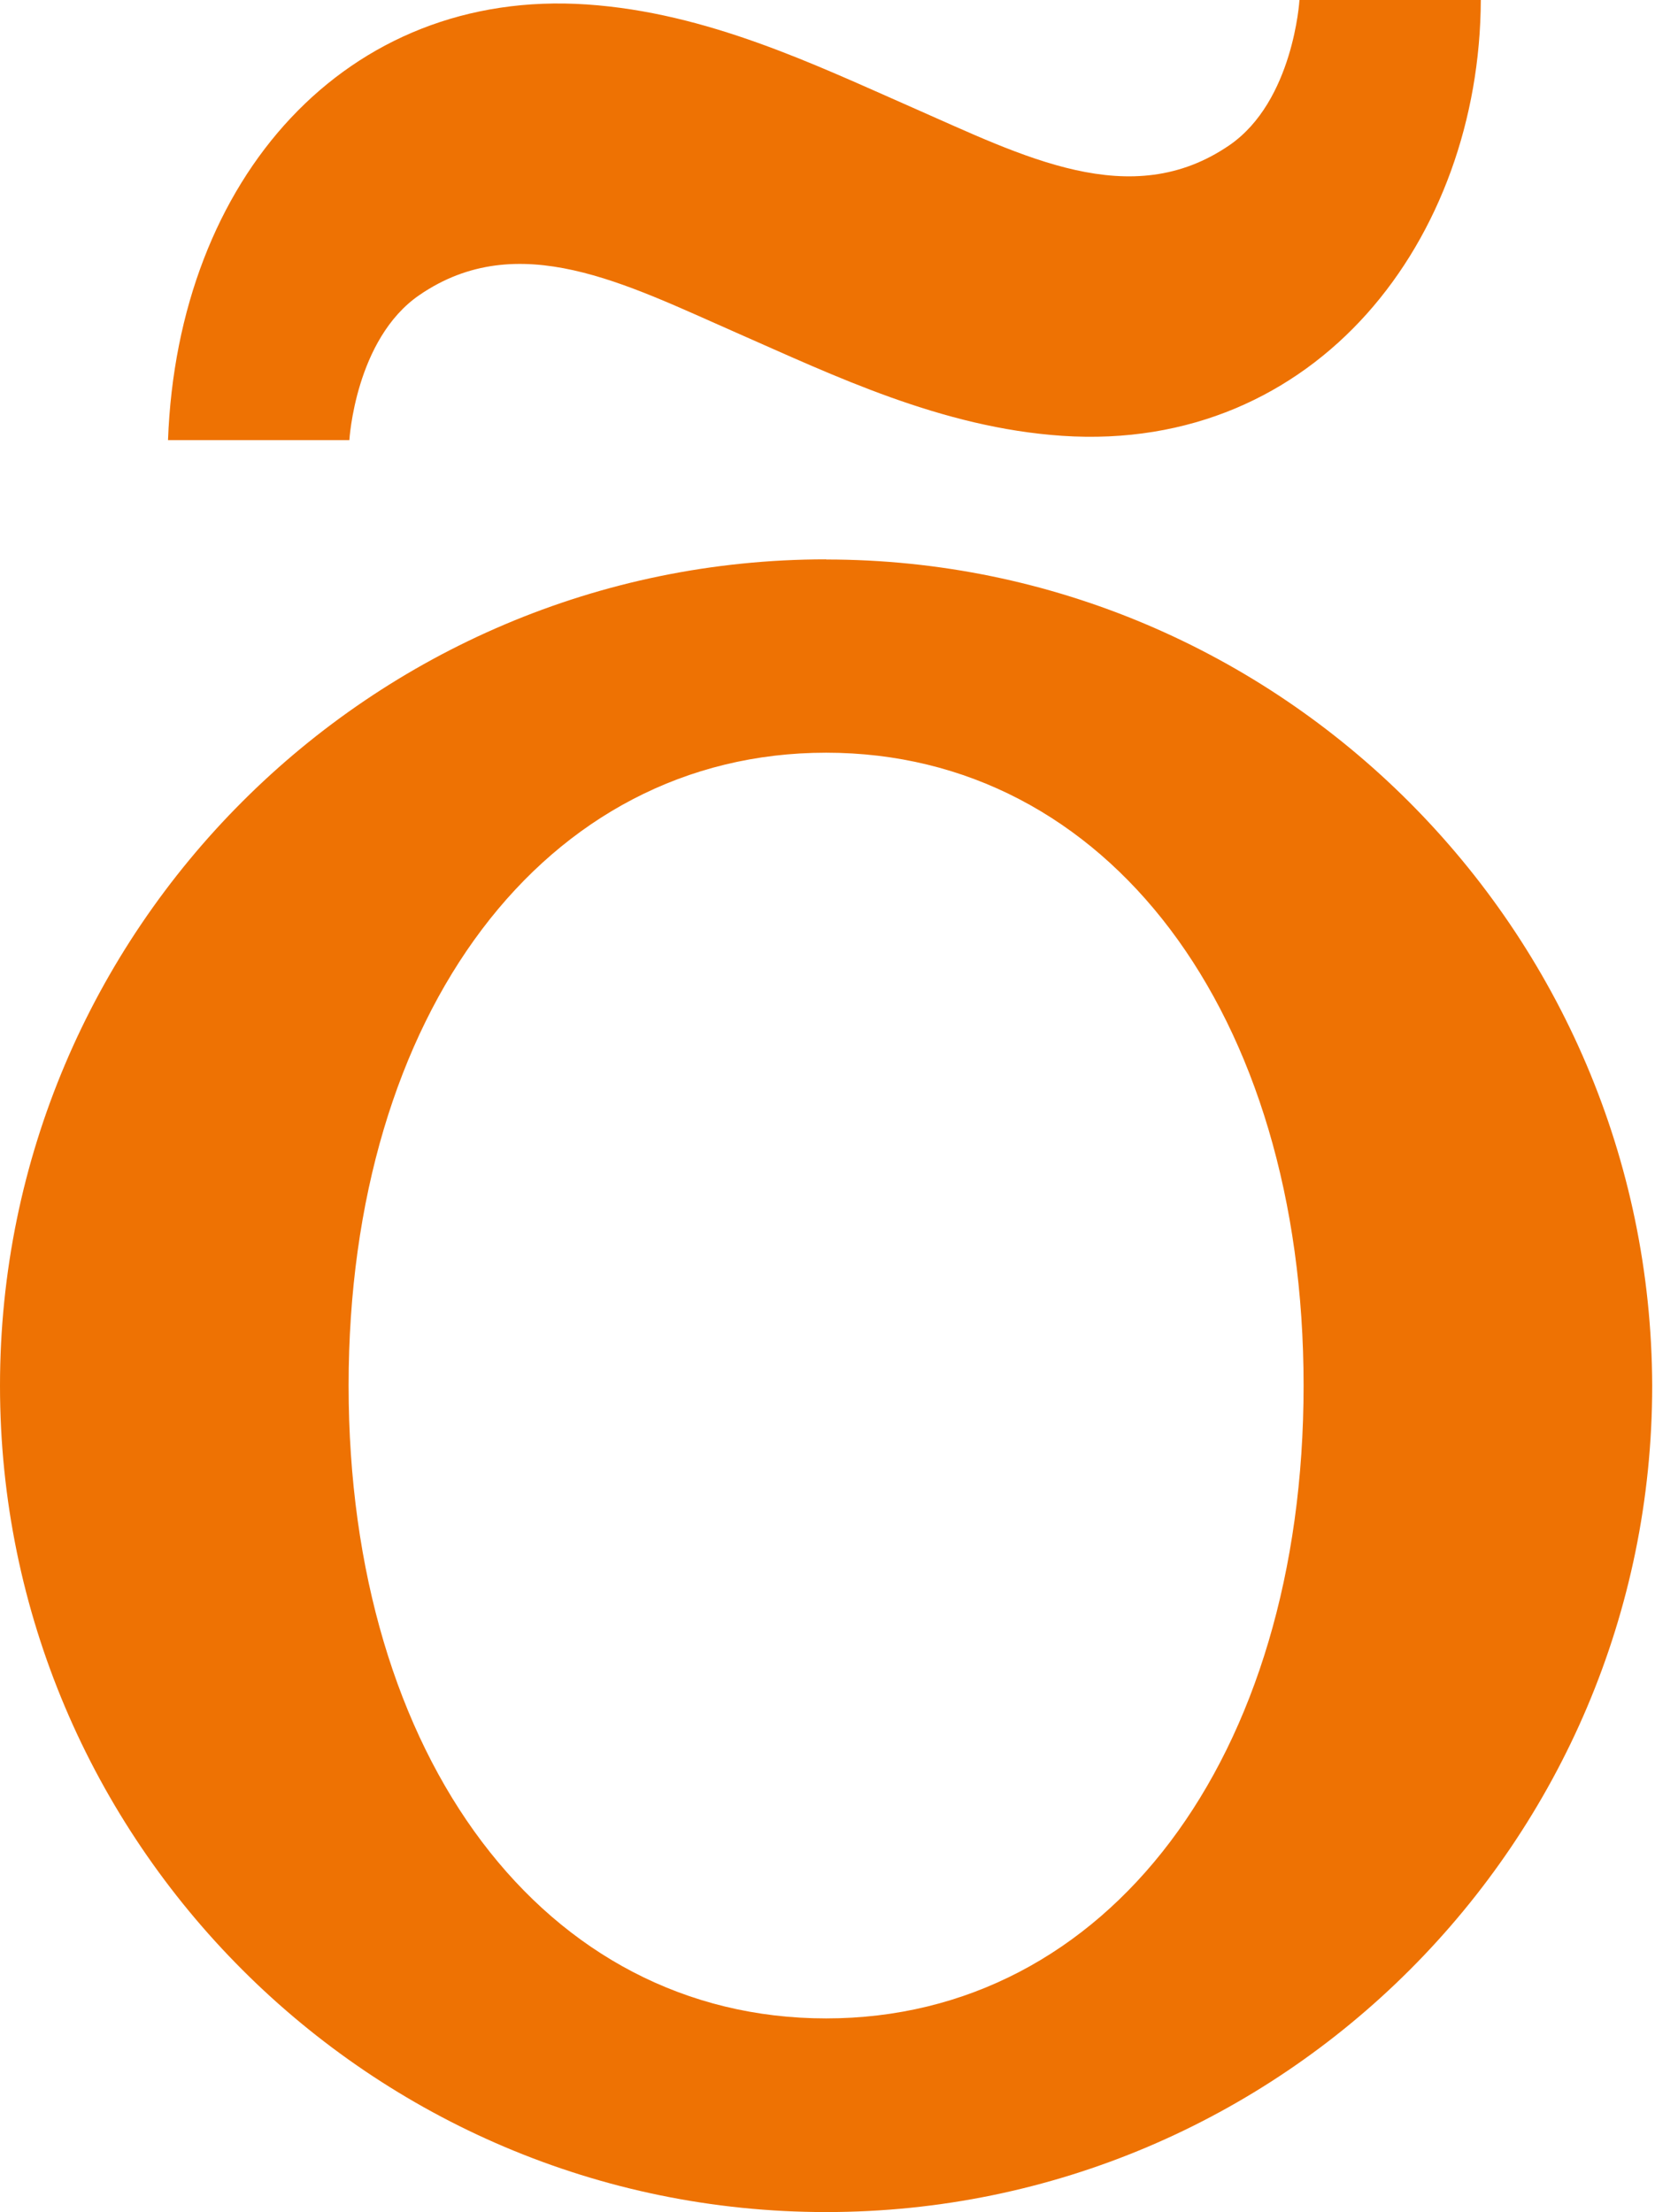
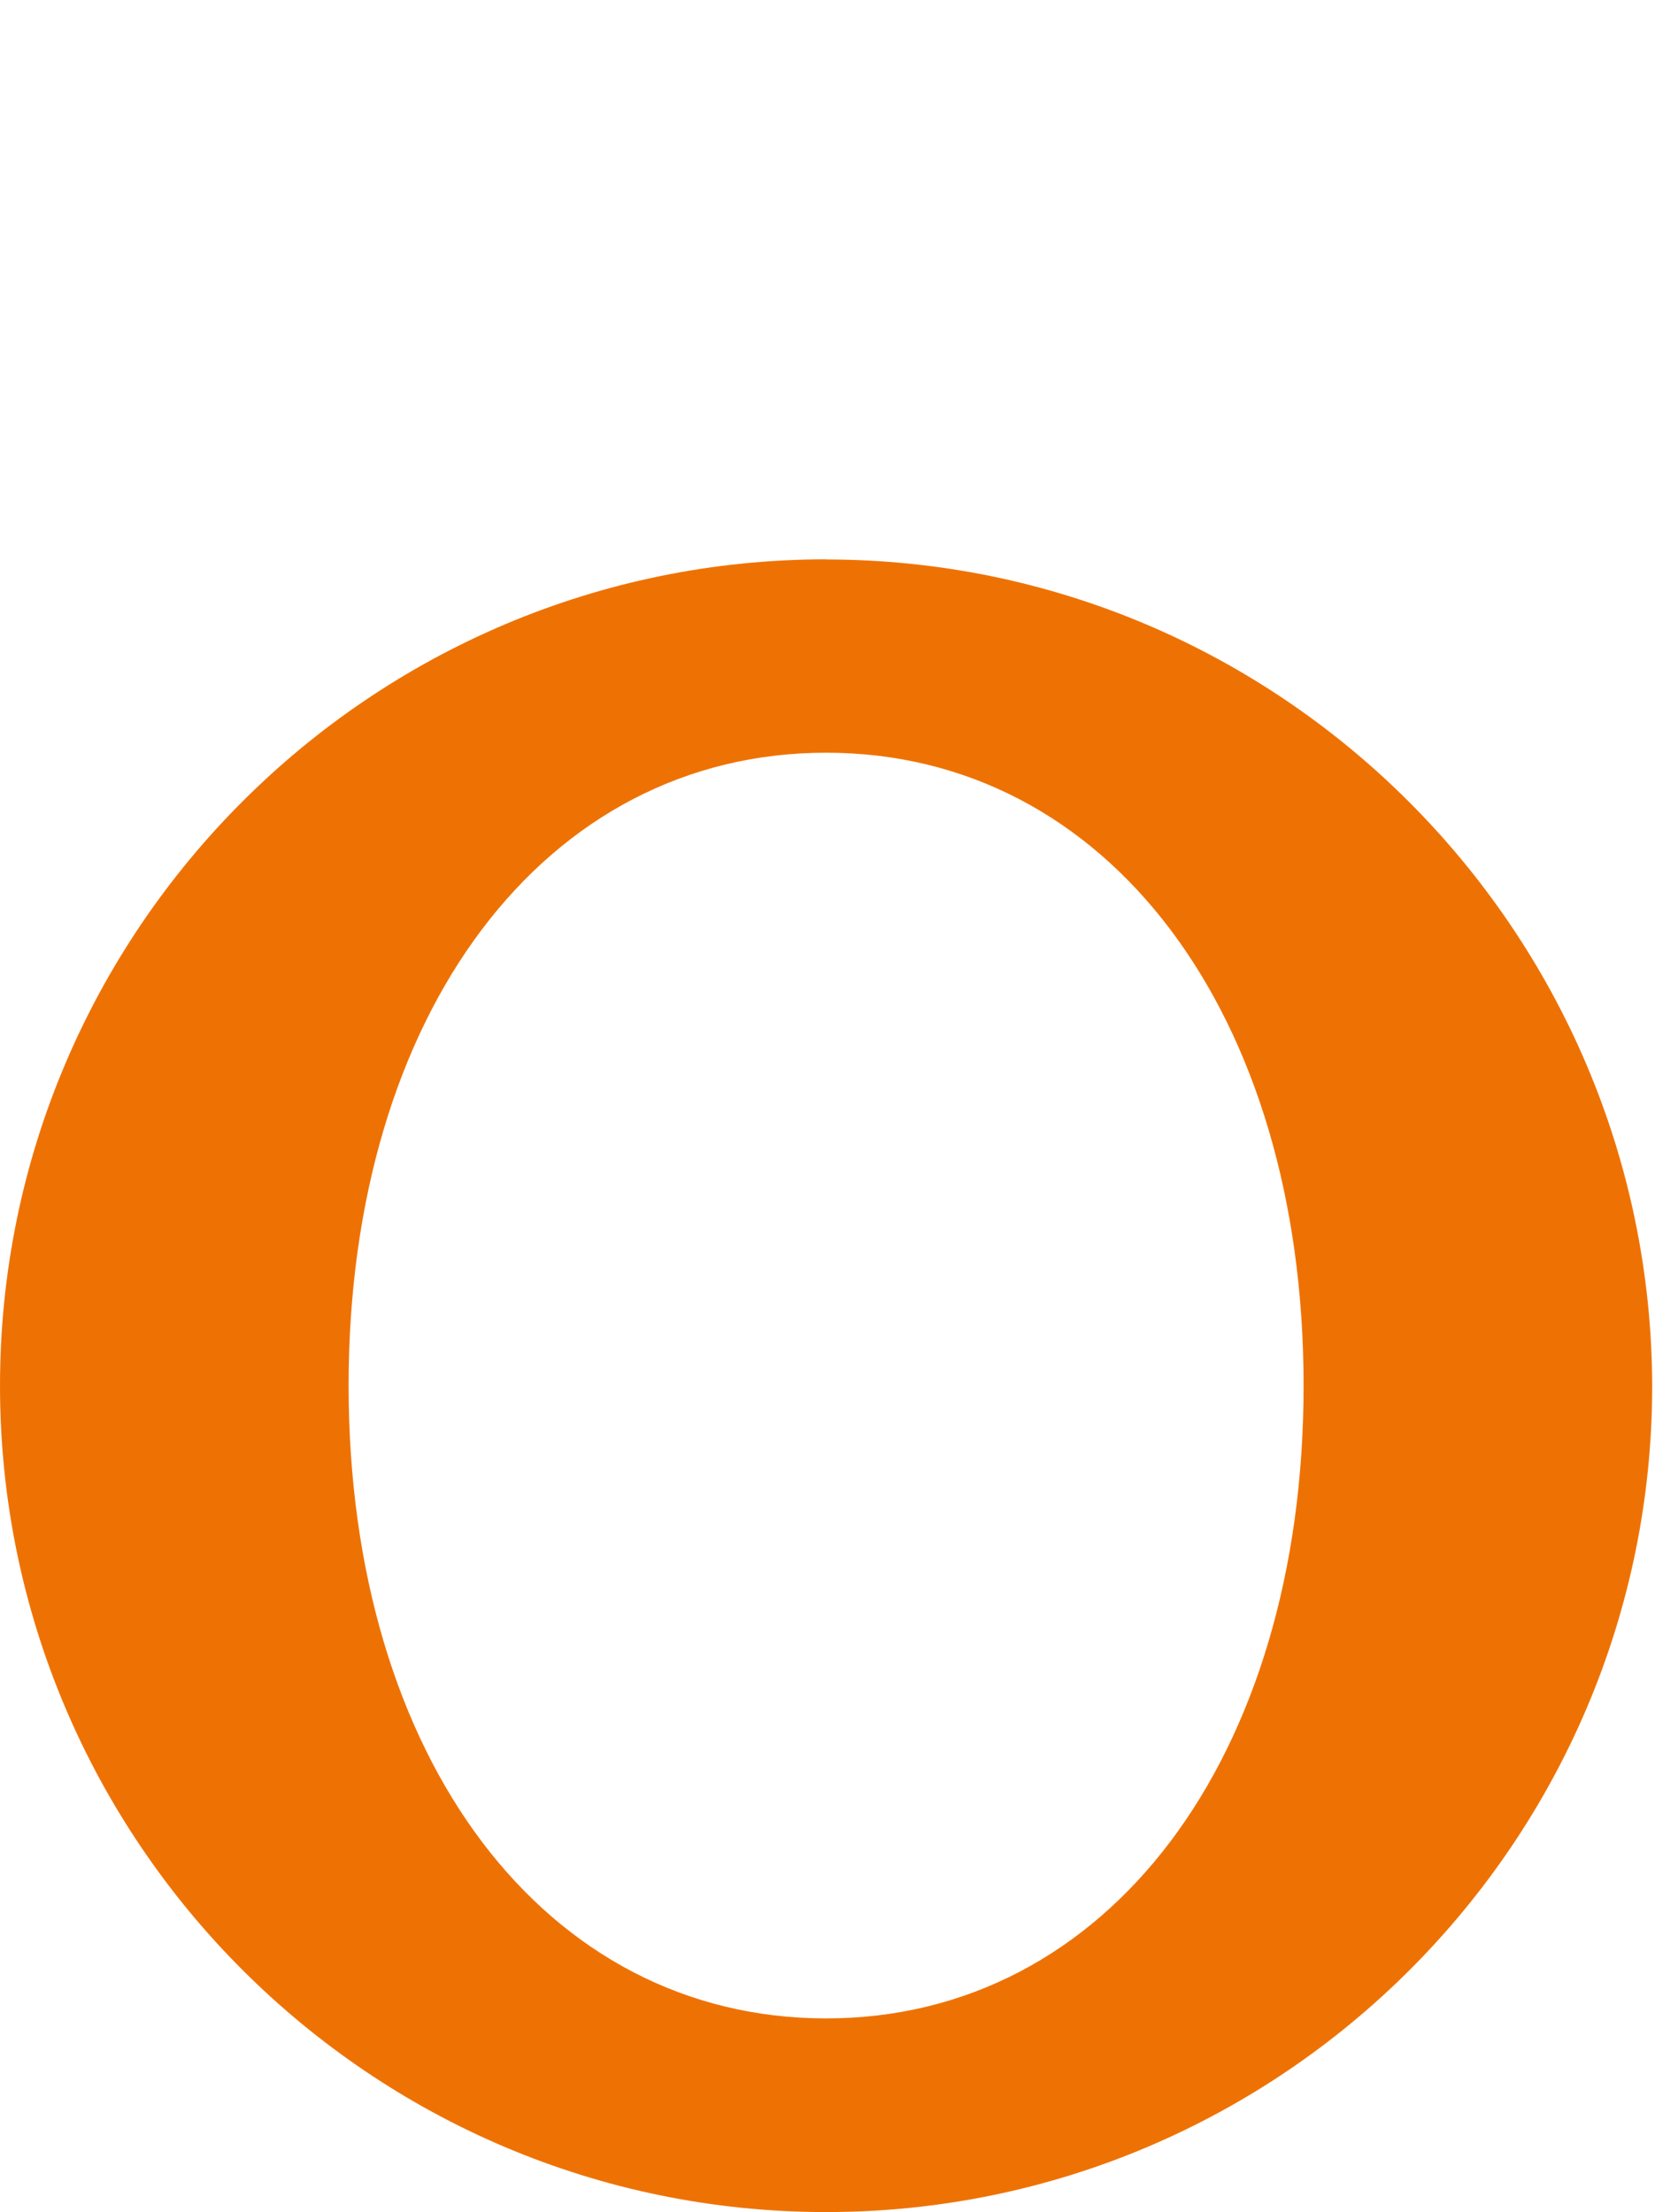
<svg xmlns="http://www.w3.org/2000/svg" width="475" height="635" viewBox="0 0 475 635" fill="none">
-   <path d="M372.953 0.044C372.953 0.044 371.236 29.03 352.872 41.673C324.512 61.143 293.598 44.8 261.891 30.88C233.839 18.546 203.013 3.612 168.399 1.277C99.436 -3.392 50.995 51.099 48.221 126.339H100.273C100.273 126.339 101.946 97.353 120.354 84.711C148.714 65.24 179.629 81.583 211.336 95.503C239.388 107.838 270.214 122.771 304.827 125.106C378.106 130.04 424.742 68.456 425.006 0H372.953V0.044Z" fill="#EE7203" />
  <path d="M237.098 160.567C106.395 160.567 0 266.995 0 397.783C0 528.572 106.395 635 237.098 635C367.801 635 474.196 528.572 474.196 397.783C473.8 266.995 367.405 160.611 237.098 160.611V160.567ZM237.098 579.407C156.377 579.407 100.053 504.696 100.053 397.739C100.053 290.783 156.421 216.072 237.098 216.072C317.775 216.072 374.143 290.783 374.143 397.739C374.143 504.696 317.775 579.407 237.098 579.407Z" fill="#EE7203" />
</svg>